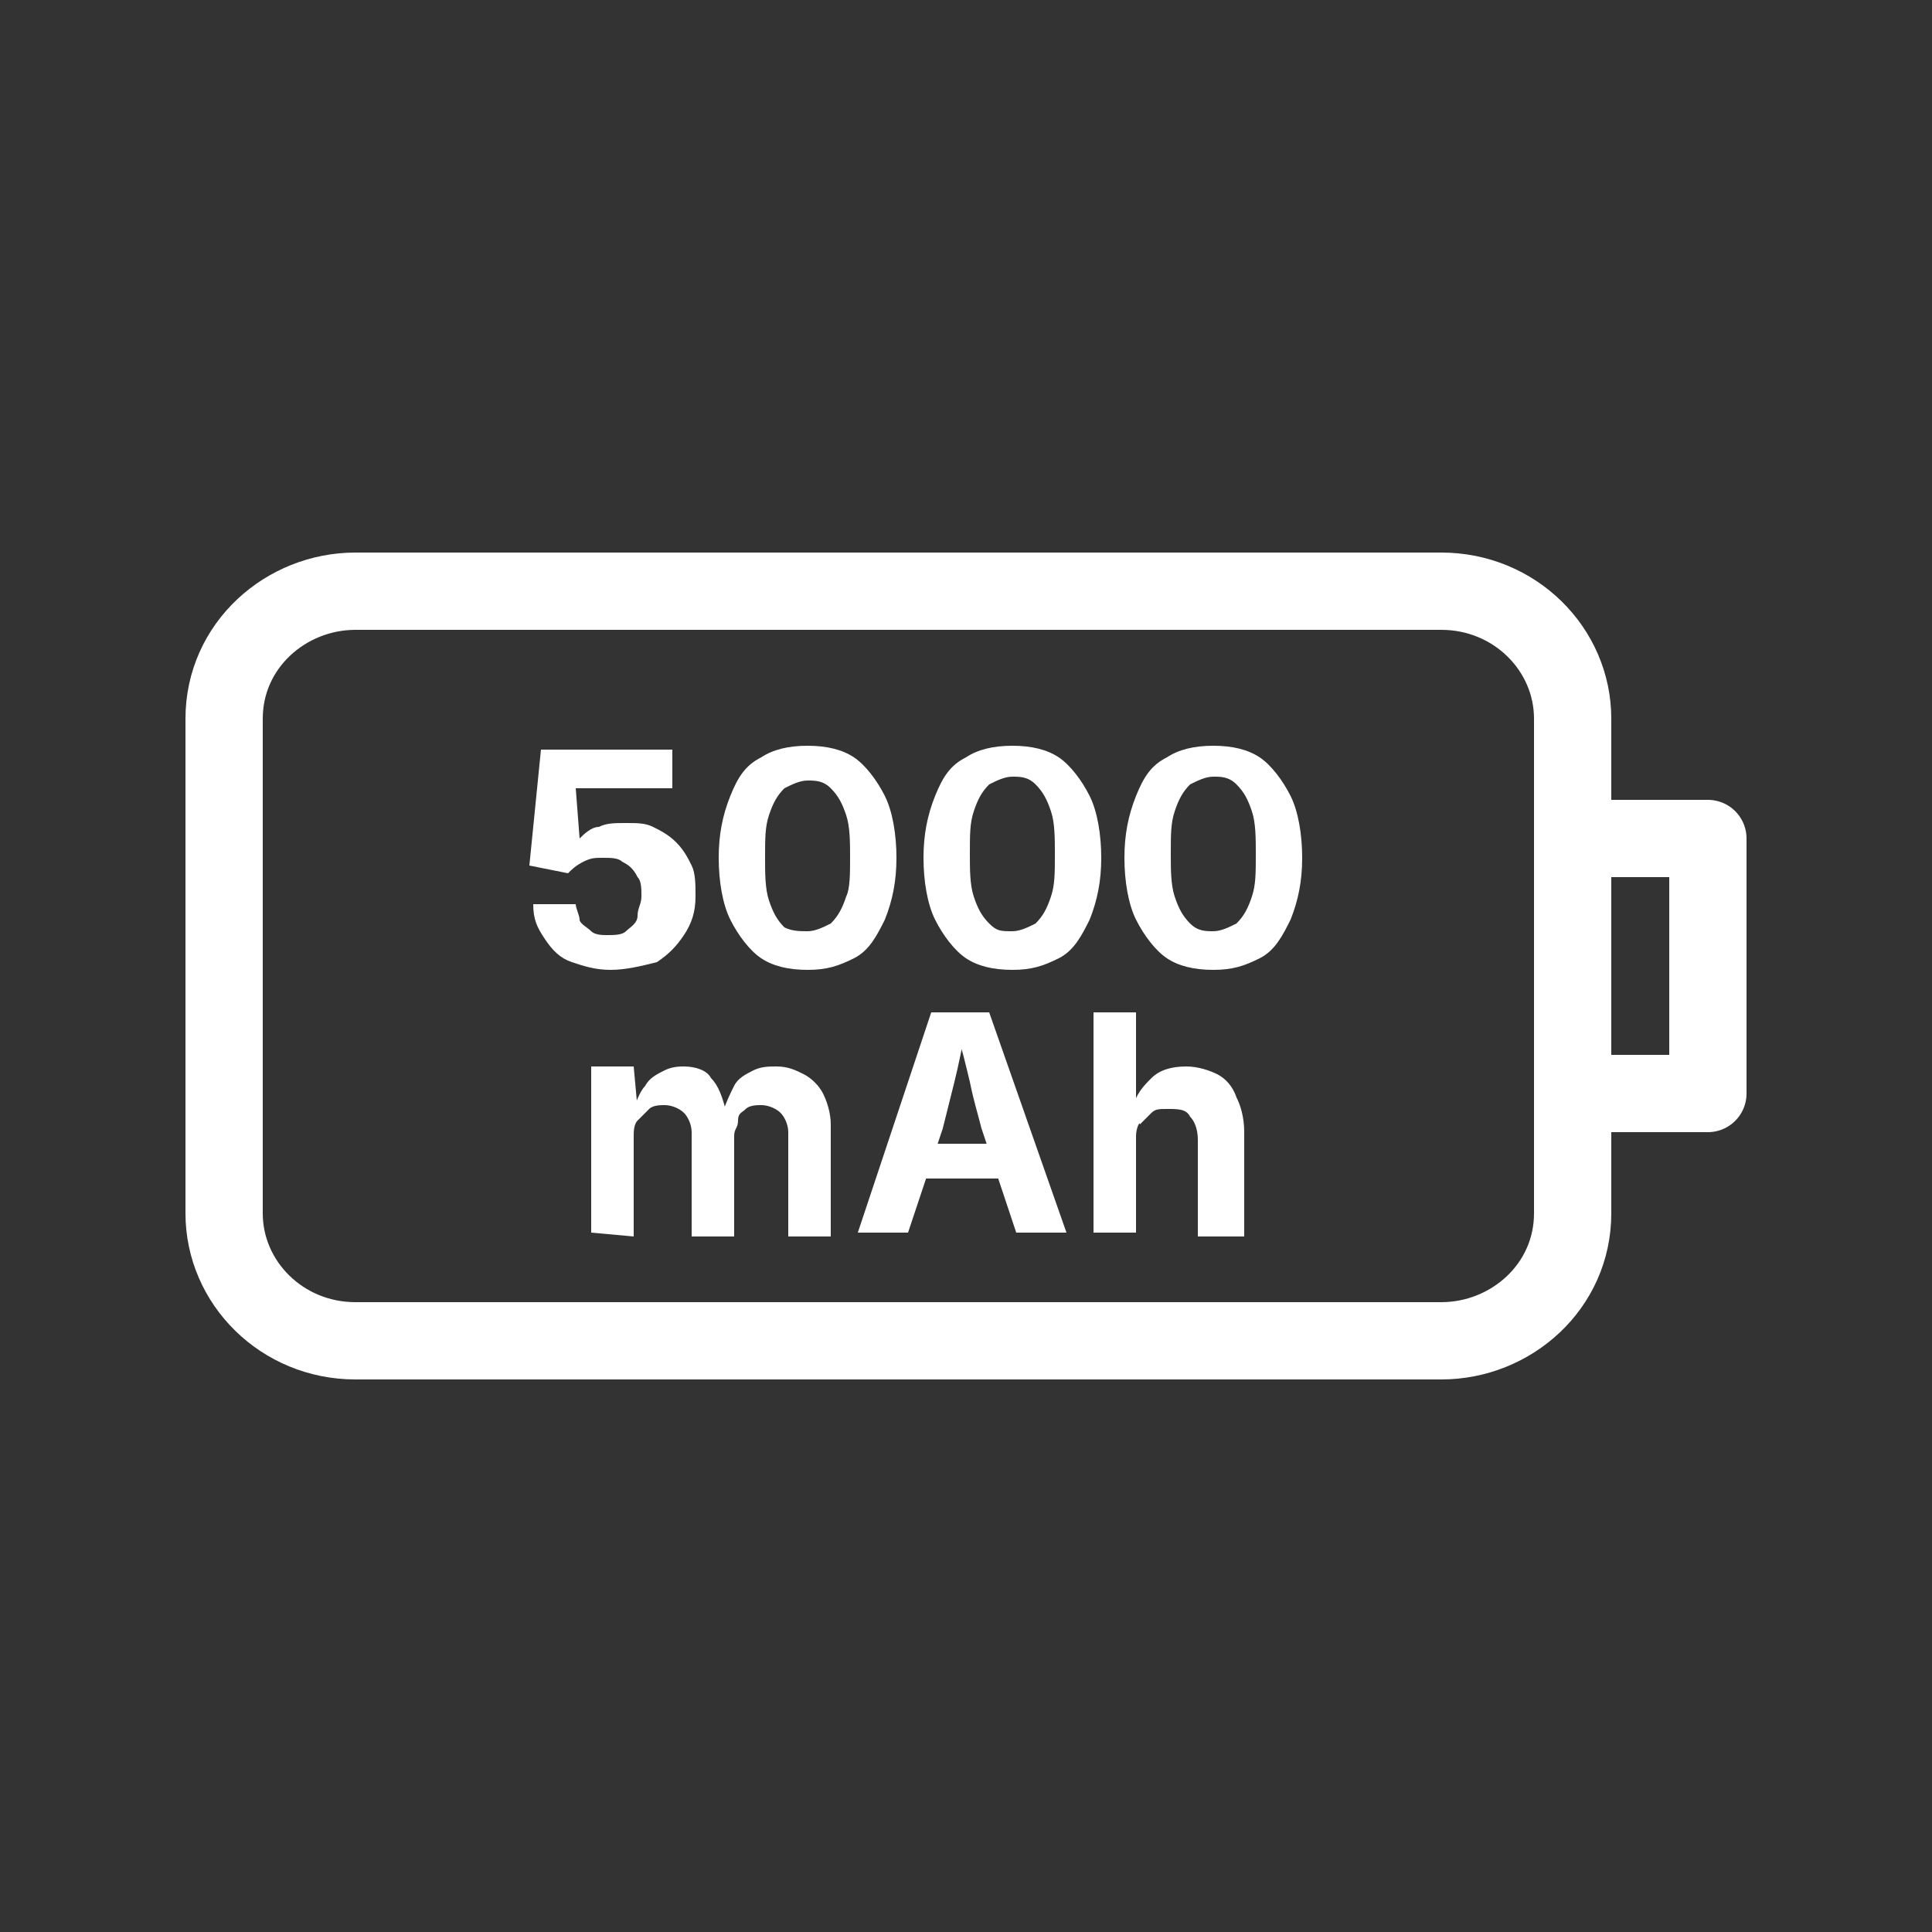
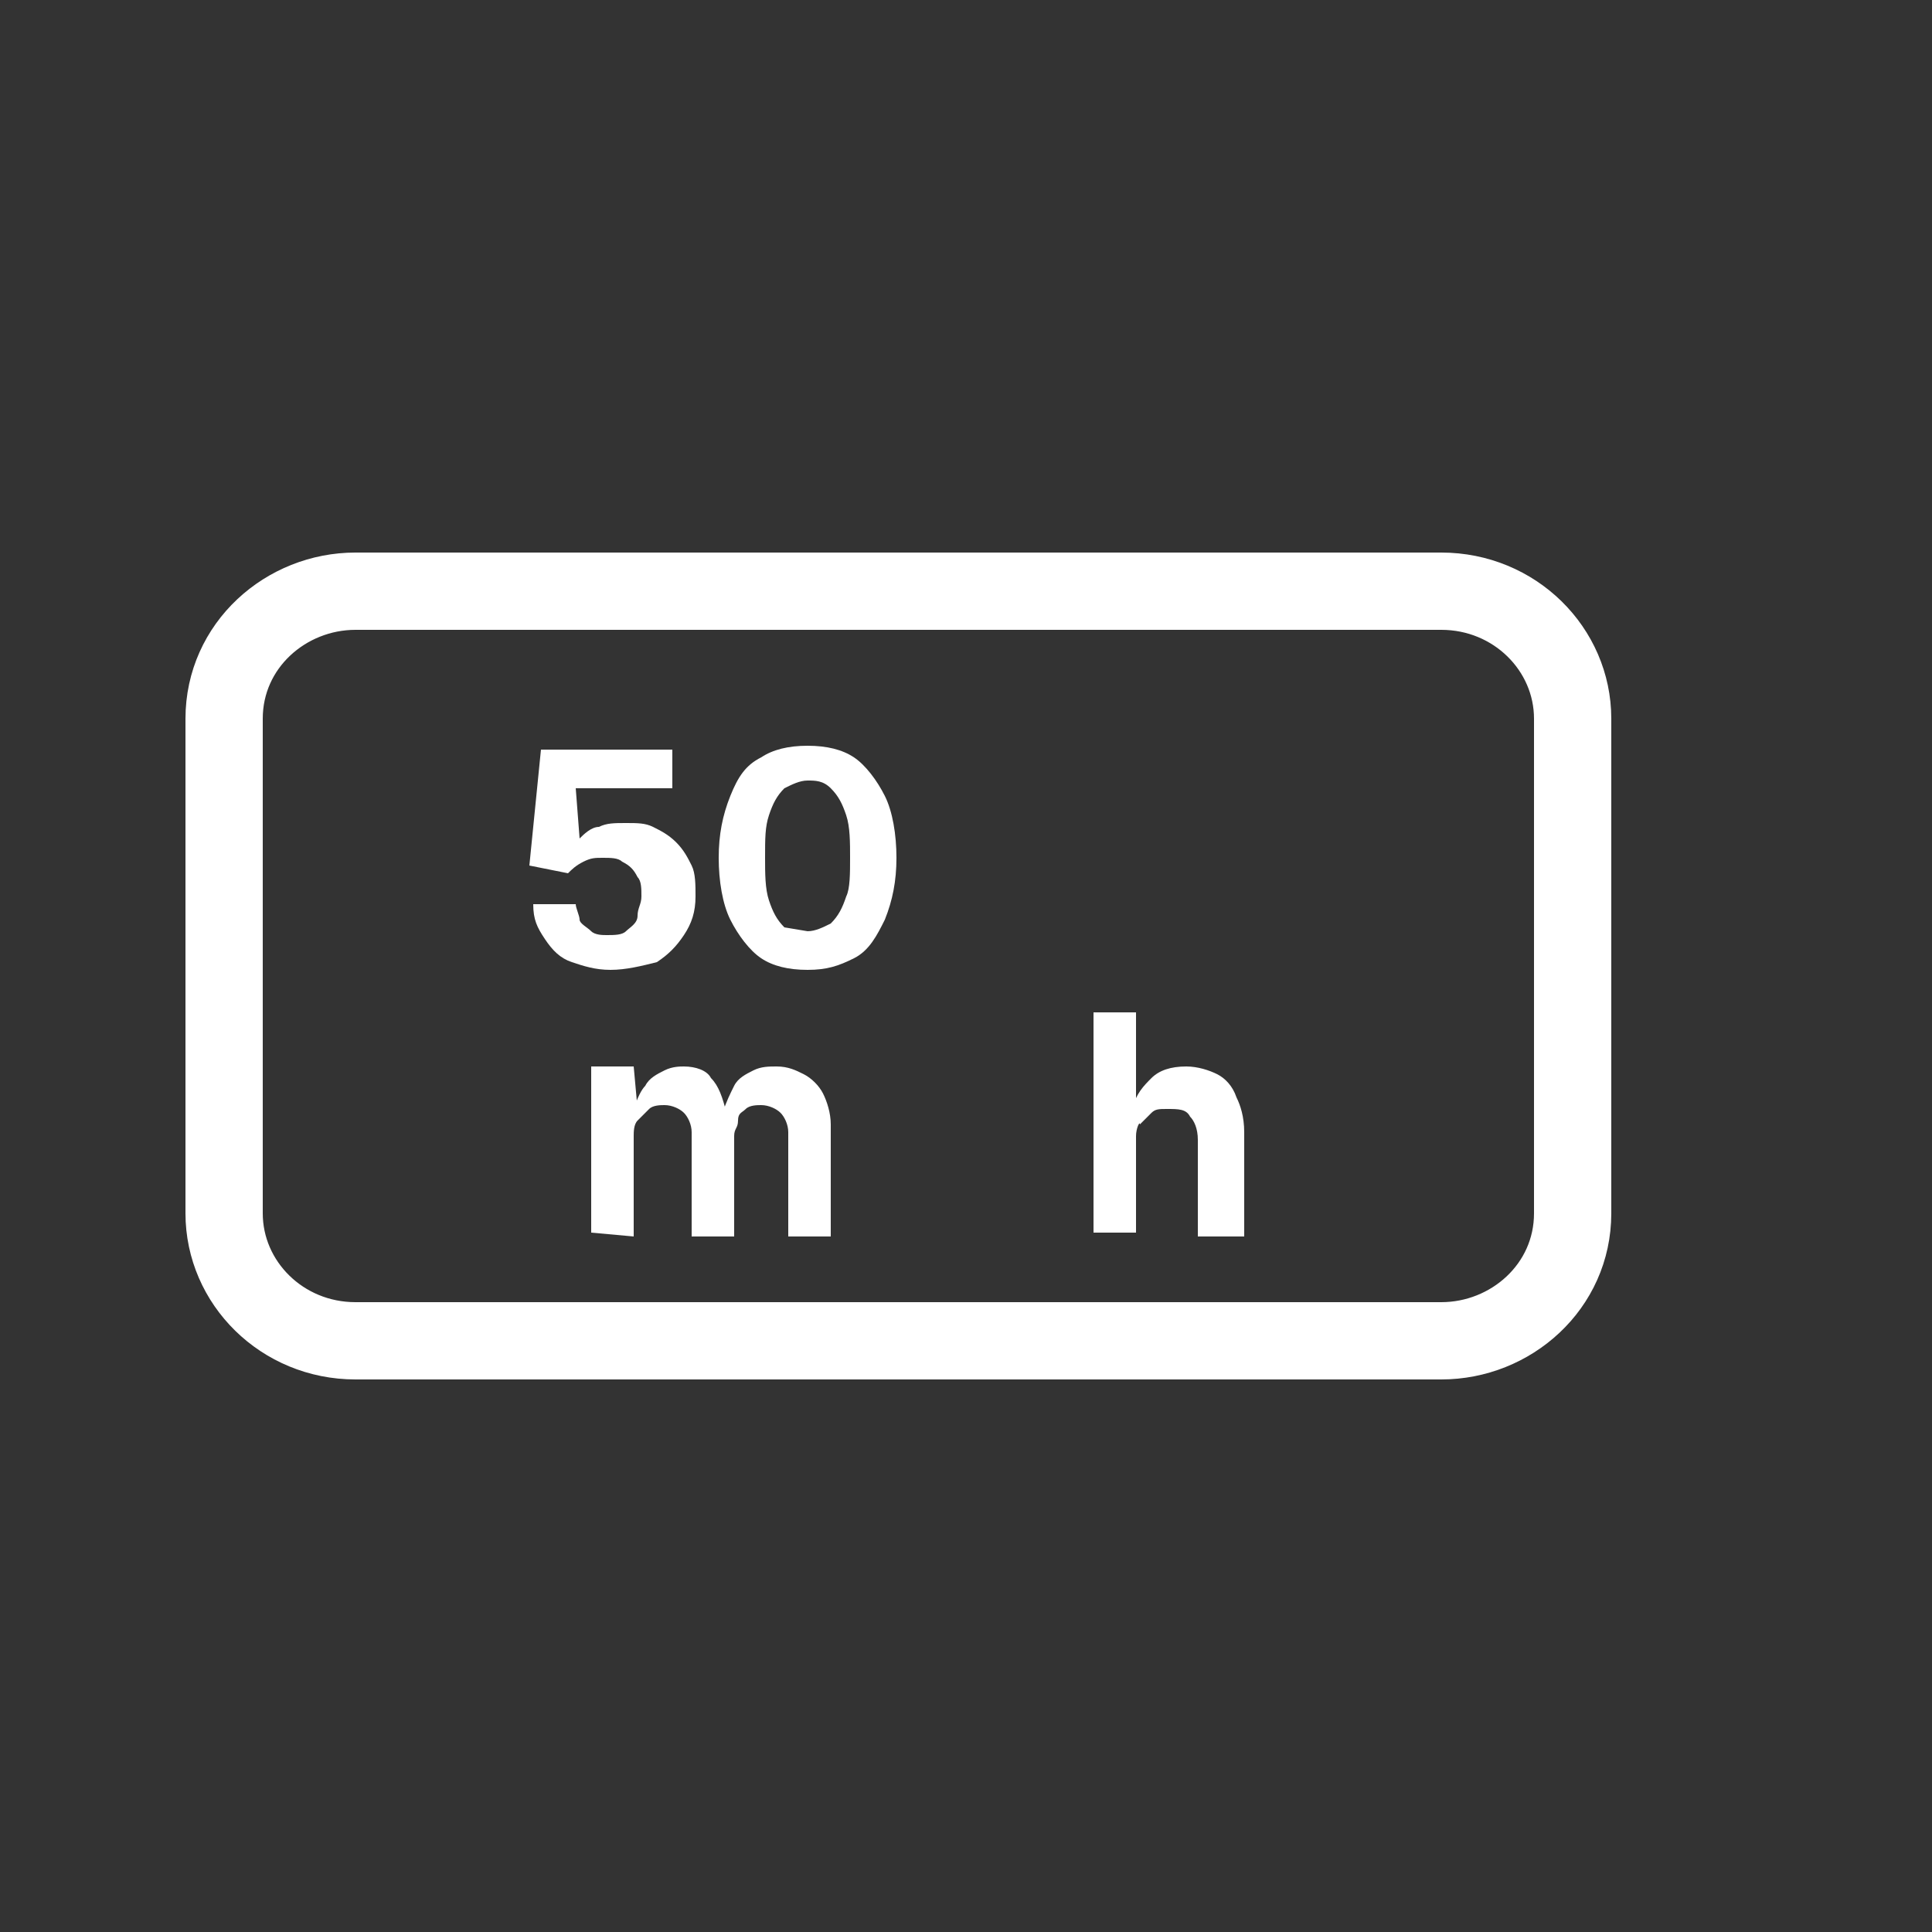
<svg xmlns="http://www.w3.org/2000/svg" xml:space="preserve" style="enable-background:new 0 0 50 50;" viewBox="0 0 50 50" y="0px" x="0px" id="图层_1" version="1.1">
  <rect x="0" y="0" width="50" height="50" fill="#333333" stroke="none" />
  <style type="text/css">
	.st0{fill:none;stroke:#FFFFFF;stroke-width:2;stroke-linecap:round;stroke-linejoin:round;}
	.st1{fill:#FFFFFF;}
</style>
  <g>
    <path d="M37.3,15.3c1.9,0,3.4,1.5,3.4,3.3v12.8c0,1.9-1.6,3.3-3.4,3.3H9.2c-1.9,0-3.4-1.5-3.4-3.3V18.6   c0-1.9,1.6-3.3,3.4-3.3H37.3L37.3,15.3z" class="st0" />
-     <rect height="6.6" width="3.5" class="st0" y="21.7" x="40.7" />
  </g>
  <g>
    <path d="M15.8,25.1c-0.4,0-0.7-0.1-1-0.2s-0.5-0.3-0.7-0.6s-0.3-0.5-0.3-0.9h1.1c0,0.1,0.1,0.3,0.1,0.4   s0.2,0.2,0.3,0.3c0.1,0.1,0.3,0.1,0.4,0.1c0.2,0,0.4,0,0.5-0.1s0.3-0.2,0.3-0.4s0.1-0.3,0.1-0.5s0-0.4-0.1-0.5   c-0.1-0.2-0.2-0.3-0.4-0.4c-0.1-0.1-0.3-0.1-0.5-0.1s-0.3,0-0.5,0.1s-0.3,0.2-0.4,0.3l-1-0.2l0.3-3h3.4v1h-2.5l0.1,1.3l0,0   c0.1-0.1,0.3-0.3,0.5-0.3c0.2-0.1,0.4-0.1,0.7-0.1c0.3,0,0.5,0,0.7,0.1s0.4,0.2,0.6,0.4c0.2,0.2,0.3,0.4,0.4,0.6s0.1,0.5,0.1,0.8   c0,0.4-0.1,0.7-0.3,1c-0.2,0.3-0.4,0.5-0.7,0.7C16.6,25,16.2,25.1,15.8,25.1z" class="st1" />
-     <path d="M20.9,25.1c-0.5,0-0.9-0.1-1.2-0.3c-0.3-0.2-0.6-0.6-0.8-1c-0.2-0.4-0.3-1-0.3-1.6s0.1-1.1,0.3-1.6   s0.4-0.8,0.8-1c0.3-0.2,0.7-0.3,1.2-0.3s0.9,0.1,1.2,0.3s0.6,0.6,0.8,1s0.3,1,0.3,1.6s-0.1,1.1-0.3,1.6c-0.2,0.4-0.4,0.8-0.8,1   S21.4,25.1,20.9,25.1z M20.9,24.1c0.2,0,0.4-0.1,0.6-0.2c0.2-0.2,0.3-0.4,0.4-0.7c0.1-0.2,0.1-0.6,0.1-1s0-0.8-0.1-1.1   c-0.1-0.3-0.2-0.5-0.4-0.7c-0.2-0.2-0.4-0.2-0.6-0.2s-0.4,0.1-0.6,0.2c-0.2,0.2-0.3,0.4-0.4,0.7c-0.1,0.3-0.1,0.6-0.1,1.1   c0,0.4,0,0.8,0.1,1.1s0.2,0.5,0.4,0.7C20.5,24.1,20.7,24.1,20.9,24.1z" class="st1" />
-     <path d="M26.2,25.1c-0.5,0-0.9-0.1-1.2-0.3c-0.3-0.2-0.6-0.6-0.8-1c-0.2-0.4-0.3-1-0.3-1.6s0.1-1.1,0.3-1.6   s0.4-0.8,0.8-1c0.3-0.2,0.7-0.3,1.2-0.3s0.9,0.1,1.2,0.3s0.6,0.6,0.8,1s0.3,1,0.3,1.6s-0.1,1.1-0.3,1.6c-0.2,0.4-0.4,0.8-0.8,1   S26.7,25.1,26.2,25.1z M26.2,24.1c0.2,0,0.4-0.1,0.6-0.2c0.2-0.2,0.3-0.4,0.4-0.7c0.1-0.3,0.1-0.6,0.1-1.1c0-0.4,0-0.8-0.1-1.1   c-0.1-0.3-0.2-0.5-0.4-0.7c-0.2-0.2-0.4-0.2-0.6-0.2s-0.4,0.1-0.6,0.2c-0.2,0.2-0.3,0.4-0.4,0.7c-0.1,0.3-0.1,0.6-0.1,1.1   c0,0.4,0,0.8,0.1,1.1s0.2,0.5,0.4,0.7S25.9,24.1,26.2,24.1z" class="st1" />
-     <path d="M31.4,25.1c-0.5,0-0.9-0.1-1.2-0.3c-0.3-0.2-0.6-0.6-0.8-1c-0.2-0.4-0.3-1-0.3-1.6s0.1-1.1,0.3-1.6   s0.4-0.8,0.8-1c0.3-0.2,0.7-0.3,1.2-0.3s0.9,0.1,1.2,0.3s0.6,0.6,0.8,1s0.3,1,0.3,1.6s-0.1,1.1-0.3,1.6c-0.2,0.4-0.4,0.8-0.8,1   S31.9,25.1,31.4,25.1z M31.4,24.1c0.2,0,0.4-0.1,0.6-0.2c0.2-0.2,0.3-0.4,0.4-0.7c0.1-0.3,0.1-0.6,0.1-1.1c0-0.4,0-0.8-0.1-1.1   c-0.1-0.3-0.2-0.5-0.4-0.7s-0.4-0.2-0.6-0.2s-0.4,0.1-0.6,0.2c-0.2,0.2-0.3,0.4-0.4,0.7c-0.1,0.3-0.1,0.6-0.1,1.1   c0,0.4,0,0.8,0.1,1.1s0.2,0.5,0.4,0.7C31,24.1,31.2,24.1,31.4,24.1z" class="st1" />
+     <path d="M20.9,25.1c-0.5,0-0.9-0.1-1.2-0.3c-0.3-0.2-0.6-0.6-0.8-1c-0.2-0.4-0.3-1-0.3-1.6s0.1-1.1,0.3-1.6   s0.4-0.8,0.8-1c0.3-0.2,0.7-0.3,1.2-0.3s0.9,0.1,1.2,0.3s0.6,0.6,0.8,1s0.3,1,0.3,1.6s-0.1,1.1-0.3,1.6c-0.2,0.4-0.4,0.8-0.8,1   S21.4,25.1,20.9,25.1z M20.9,24.1c0.2,0,0.4-0.1,0.6-0.2c0.2-0.2,0.3-0.4,0.4-0.7c0.1-0.2,0.1-0.6,0.1-1s0-0.8-0.1-1.1   c-0.1-0.3-0.2-0.5-0.4-0.7c-0.2-0.2-0.4-0.2-0.6-0.2s-0.4,0.1-0.6,0.2c-0.2,0.2-0.3,0.4-0.4,0.7c-0.1,0.3-0.1,0.6-0.1,1.1   c0,0.4,0,0.8,0.1,1.1s0.2,0.5,0.4,0.7z" class="st1" />
    <path d="M15.3,31.9v-4.3h1.1l0.1,1.1h-0.1c0.1-0.3,0.2-0.5,0.3-0.6c0.1-0.2,0.3-0.3,0.5-0.4s0.4-0.1,0.5-0.1   c0.3,0,0.6,0.1,0.7,0.3c0.2,0.2,0.3,0.5,0.4,0.9h-0.1c0.1-0.3,0.2-0.5,0.3-0.7s0.3-0.3,0.5-0.4s0.4-0.1,0.6-0.1   c0.3,0,0.5,0.1,0.7,0.2s0.4,0.3,0.5,0.5s0.2,0.5,0.2,0.8V32h-1.1v-2.7c0-0.2-0.1-0.4-0.2-0.5s-0.3-0.2-0.5-0.2   c-0.1,0-0.3,0-0.4,0.1s-0.2,0.1-0.2,0.3S19,29.2,19,29.4V32h-1.1v-2.7c0-0.2-0.1-0.4-0.2-0.5s-0.3-0.2-0.5-0.2   c-0.1,0-0.3,0-0.4,0.1s-0.2,0.2-0.3,0.3c-0.1,0.1-0.1,0.3-0.1,0.4V32L15.3,31.9L15.3,31.9z" class="st1" />
-     <path d="M22.2,31.9l1.9-5.7h1.5l2,5.7h-1.3l-0.9-2.7c-0.1-0.4-0.2-0.7-0.3-1.2c-0.1-0.4-0.2-0.9-0.4-1.4H25   c-0.1,0.5-0.2,1-0.3,1.4c-0.1,0.4-0.2,0.8-0.3,1.2l-0.9,2.7C23.5,31.9,22.2,31.9,22.2,31.9z M23.4,30.5v-0.9h3v0.9H23.4z" class="st1" />
    <path d="M29.4,29.4v2.5h-1.1v-5.7h1.1v2.5h-0.1c0.1-0.4,0.3-0.6,0.5-0.8c0.2-0.2,0.5-0.3,0.9-0.3   c0.3,0,0.6,0.1,0.8,0.2c0.2,0.1,0.4,0.3,0.5,0.6c0.1,0.2,0.2,0.5,0.2,0.9V32H31v-2.5c0-0.3-0.1-0.5-0.2-0.6   c-0.1-0.2-0.3-0.2-0.6-0.2c-0.2,0-0.3,0-0.4,0.1s-0.2,0.2-0.3,0.3C29.5,29,29.4,29.2,29.4,29.4z" class="st1" />
  </g>
</svg>